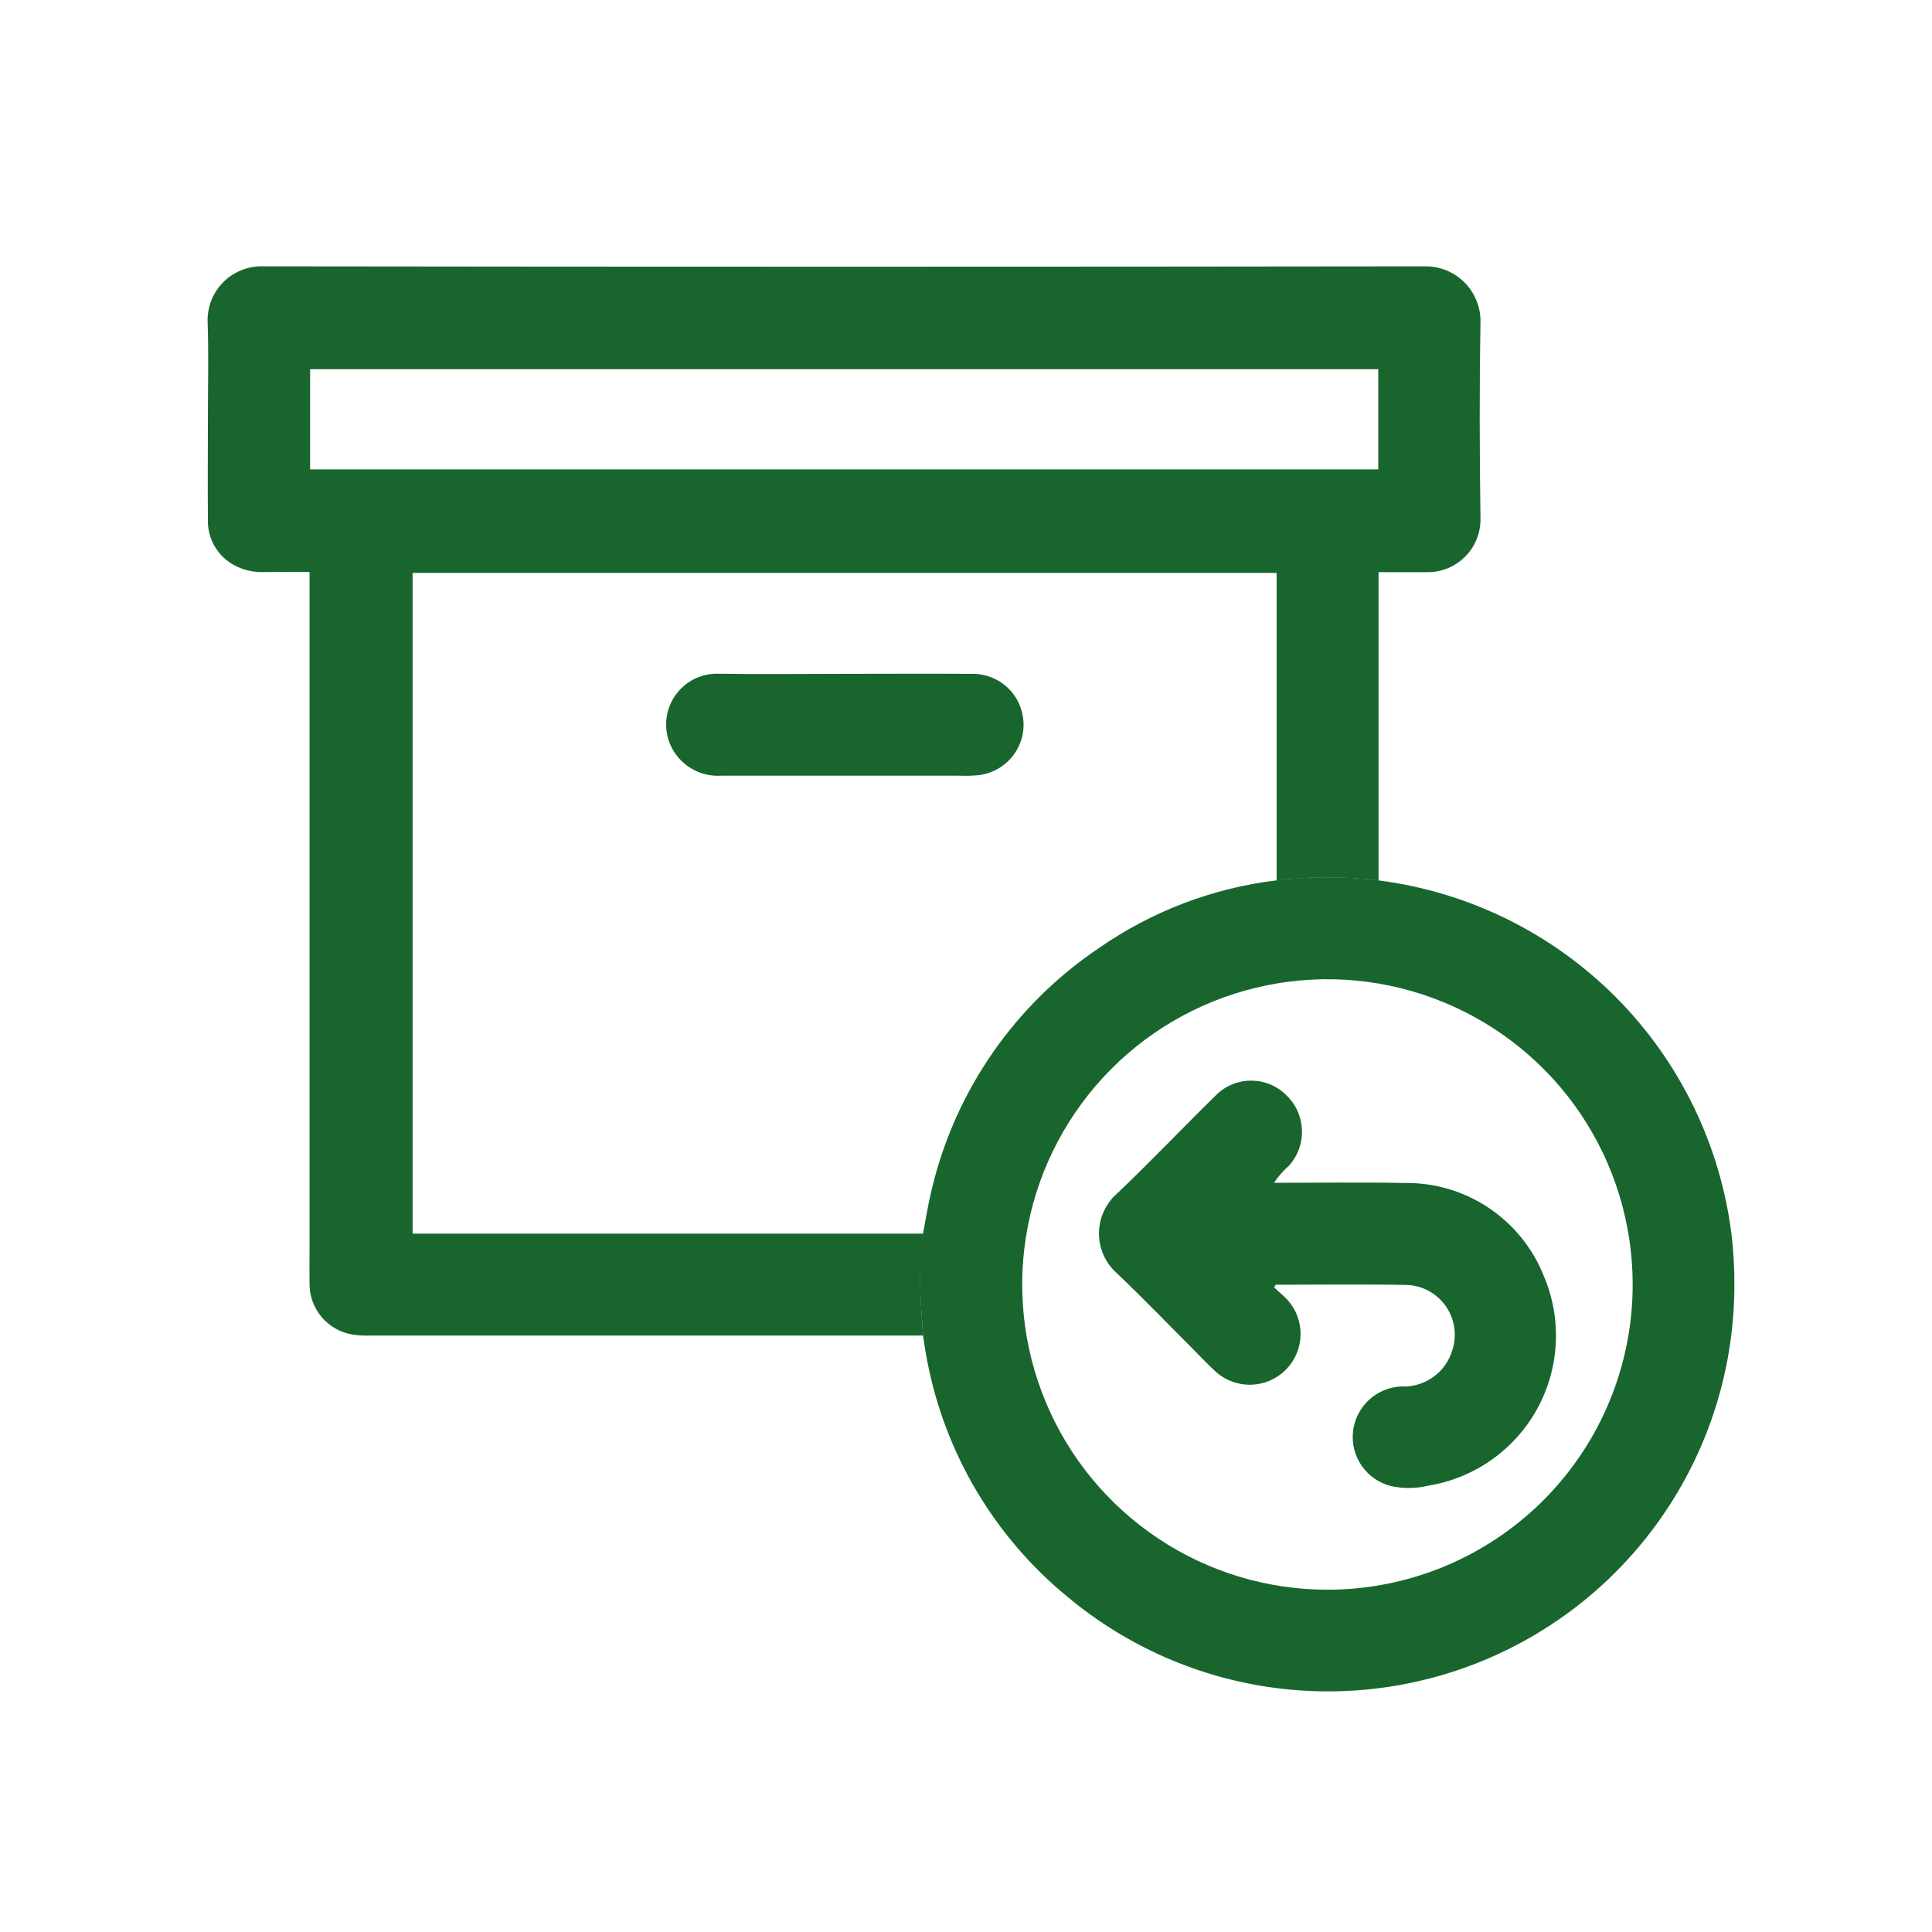
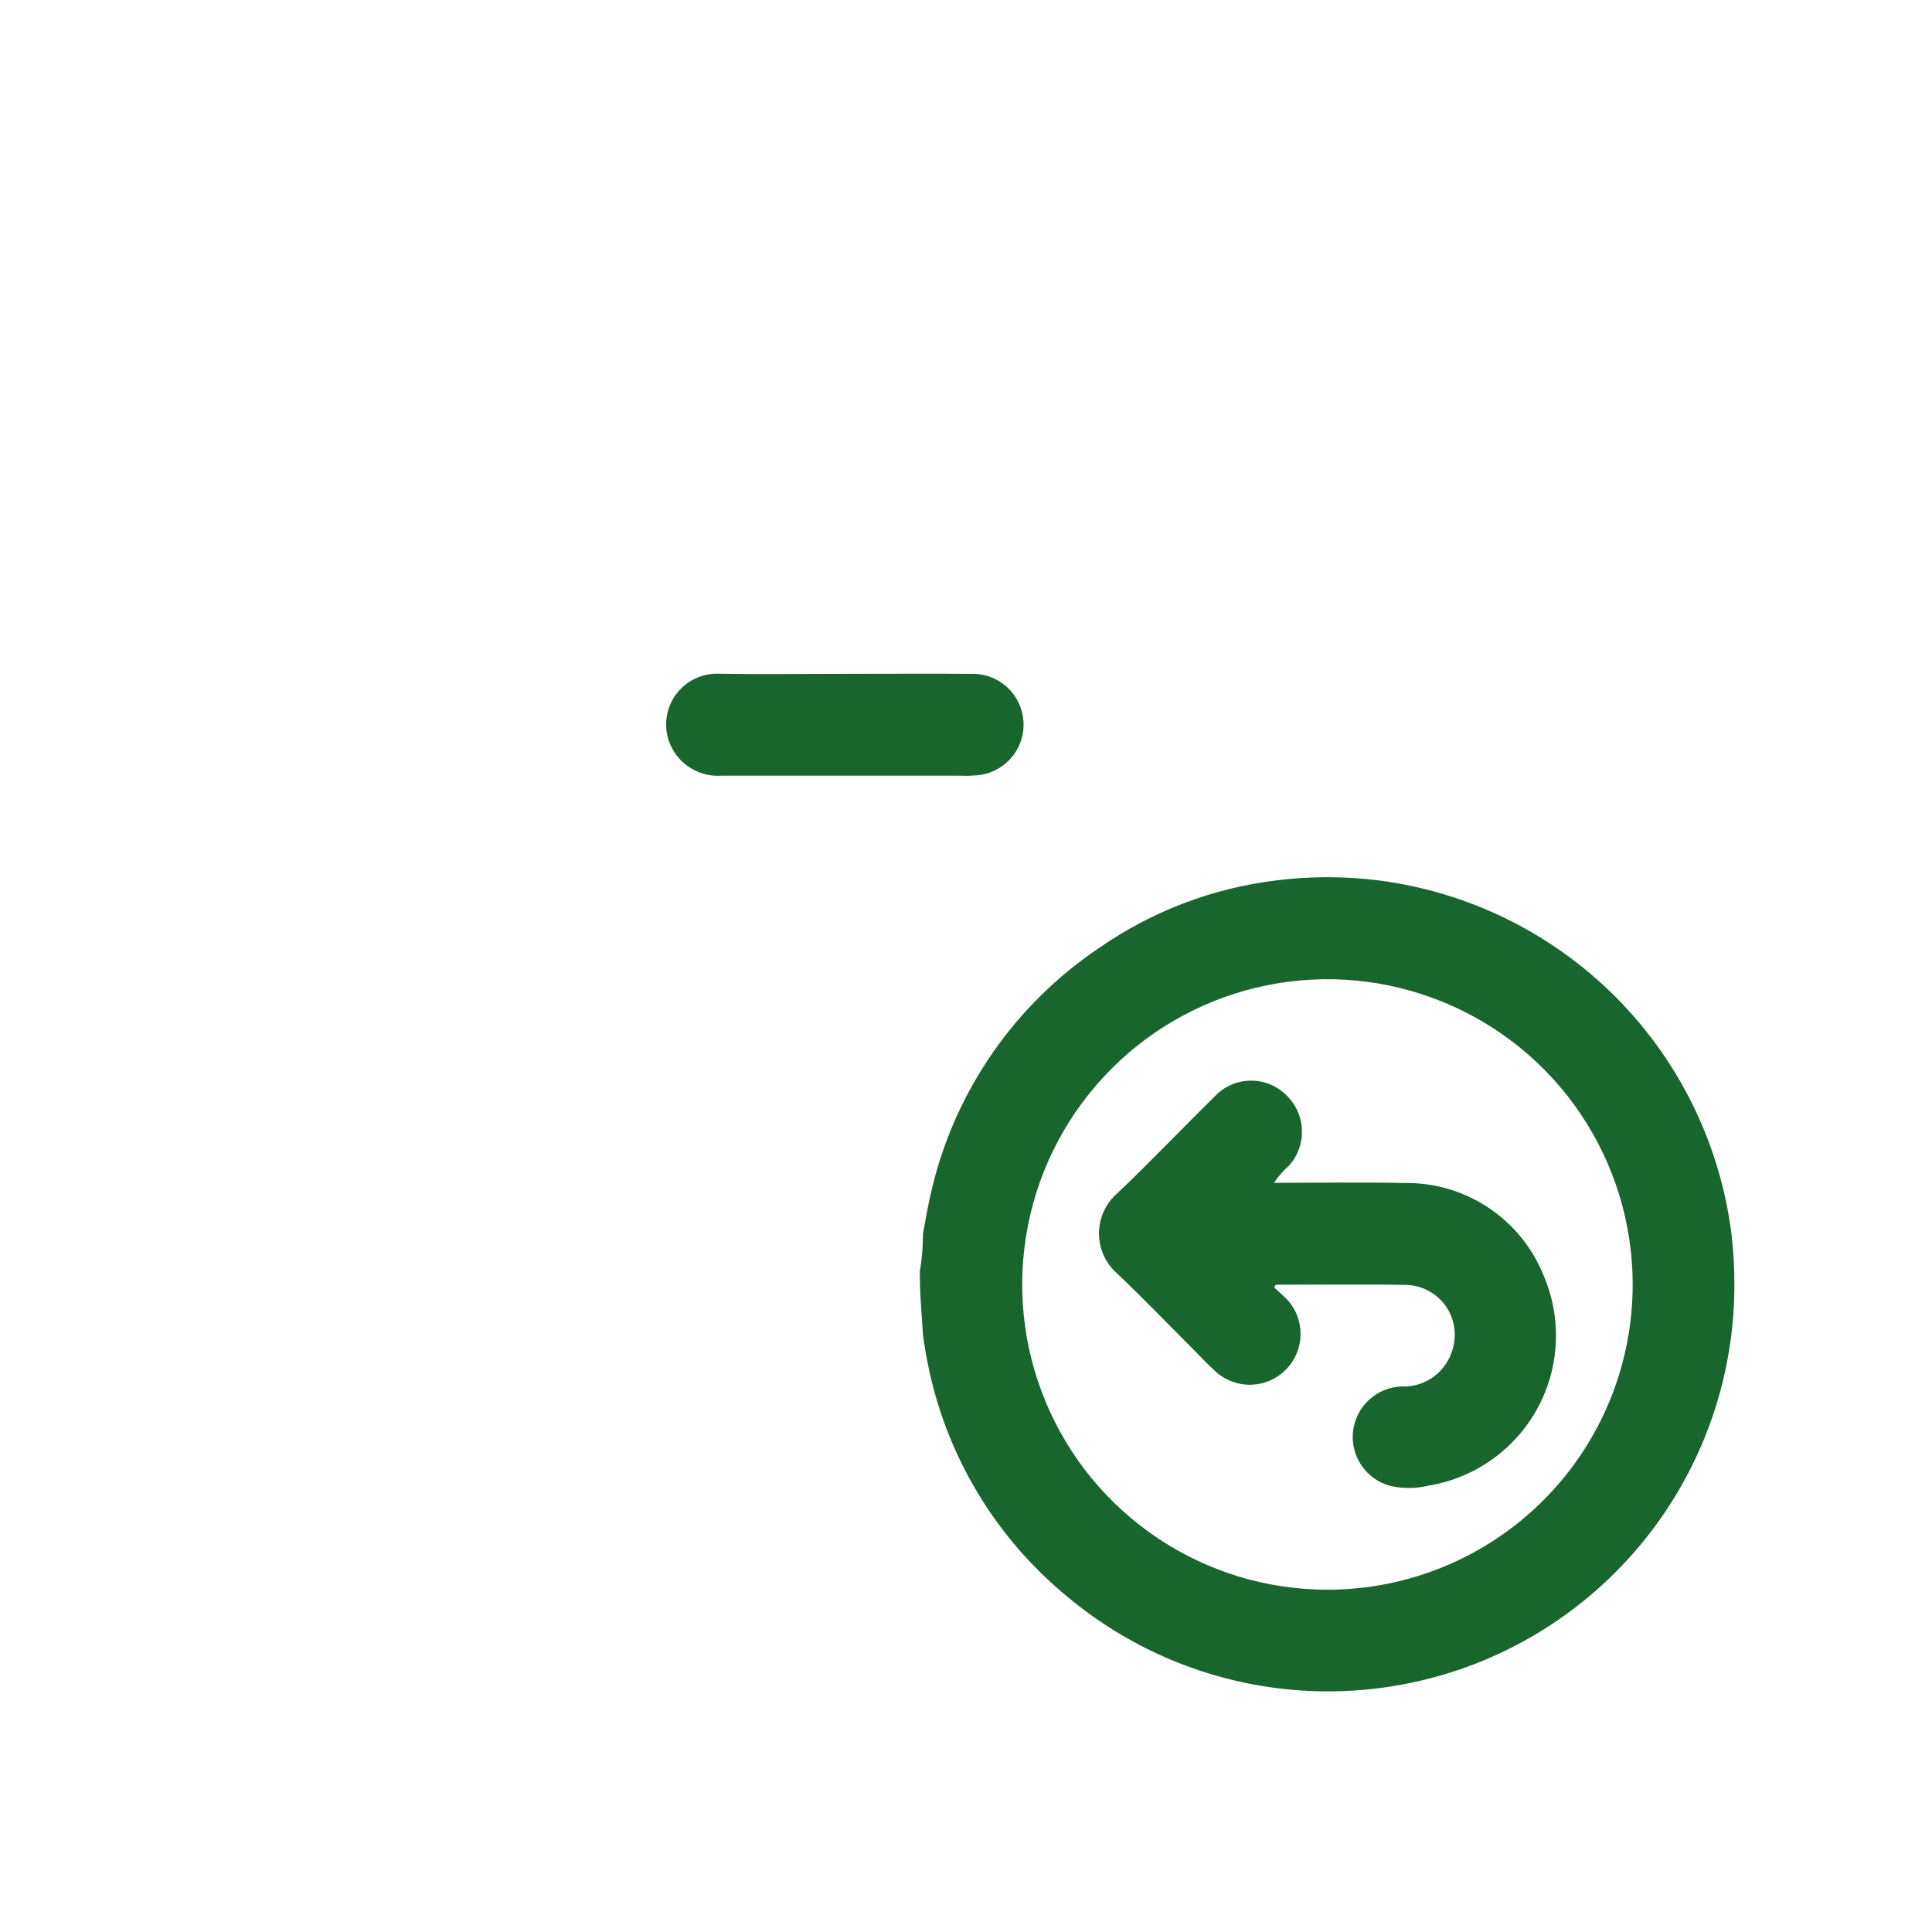
<svg xmlns="http://www.w3.org/2000/svg" width="41" height="41" viewBox="0 0 41 41" fill="none">
-   <path d="M19.589 28.342C15.686 28.342 11.783 28.342 7.88 28.342C7.745 28.348 7.61 28.341 7.477 28.321C7.219 28.278 6.986 28.143 6.819 27.942C6.652 27.741 6.564 27.486 6.569 27.225C6.565 26.977 6.569 26.73 6.569 26.482C6.569 21.836 6.569 17.19 6.569 12.543V12.139C6.241 12.139 5.93 12.135 5.62 12.139C5.44 12.149 5.259 12.119 5.092 12.051C4.886 11.971 4.709 11.829 4.587 11.644C4.465 11.46 4.404 11.241 4.412 11.02C4.405 10.301 4.412 9.582 4.412 8.863C4.412 8.188 4.43 7.512 4.406 6.838C4.4 6.682 4.427 6.526 4.483 6.38C4.54 6.234 4.626 6.102 4.736 5.99C4.846 5.879 4.978 5.792 5.123 5.734C5.269 5.675 5.424 5.647 5.581 5.652C13.803 5.663 22.025 5.663 30.248 5.652C30.401 5.651 30.552 5.68 30.694 5.738C30.835 5.795 30.964 5.88 31.073 5.988C31.181 6.095 31.268 6.223 31.327 6.364C31.387 6.505 31.418 6.656 31.418 6.809C31.395 8.204 31.398 9.599 31.418 10.994C31.422 11.145 31.395 11.296 31.339 11.437C31.283 11.578 31.199 11.706 31.092 11.813C30.985 11.92 30.857 12.005 30.717 12.062C30.576 12.118 30.425 12.146 30.274 12.143C29.949 12.143 29.623 12.143 29.255 12.143V18.686C28.537 18.596 27.81 18.596 27.092 18.686V12.158H8.756V26.18H19.596C19.596 26.446 19.574 26.712 19.53 26.975C19.517 27.434 19.561 27.887 19.589 28.342ZM6.581 9.961H29.249V7.835H6.581V9.961Z" fill="#18662D" />
  <path d="M27.087 18.683C27.806 18.593 28.532 18.593 29.251 18.683C31.157 18.926 32.929 19.797 34.287 21.158C35.644 22.52 36.509 24.294 36.746 26.202C36.788 26.559 36.808 26.918 36.806 27.277C36.805 28.916 36.337 30.52 35.456 31.903C34.576 33.285 33.32 34.388 31.835 35.082C30.351 35.776 28.699 36.033 27.074 35.822C25.448 35.611 23.917 34.941 22.659 33.891C21.107 32.62 20.051 30.844 19.676 28.873C19.639 28.698 19.616 28.52 19.588 28.342C19.56 27.888 19.516 27.434 19.521 26.977C19.565 26.714 19.587 26.448 19.587 26.182C19.647 25.864 19.698 25.543 19.776 25.229C20.275 23.137 21.545 21.309 23.333 20.111C24.449 19.337 25.738 18.846 27.087 18.683ZM34.648 27.24C34.644 25.959 34.261 24.708 33.547 23.645C32.832 22.582 31.819 21.755 30.634 21.268C29.45 20.781 28.147 20.655 26.892 20.908C25.636 21.161 24.484 21.78 23.58 22.688C22.677 23.595 22.062 24.75 21.815 26.007C21.567 27.264 21.698 28.565 22.19 29.748C22.682 30.93 23.514 31.94 24.58 32.65C25.646 33.36 26.898 33.738 28.179 33.736C29.031 33.735 29.874 33.566 30.66 33.239C31.446 32.912 32.16 32.433 32.761 31.83C33.362 31.226 33.838 30.51 34.162 29.723C34.485 28.935 34.651 28.091 34.648 27.24Z" fill="#18662D" />
  <path d="M17.917 14.3C18.816 14.3 19.715 14.294 20.614 14.3C20.9 14.292 21.177 14.399 21.385 14.595C21.593 14.792 21.713 15.064 21.721 15.35C21.729 15.636 21.622 15.913 21.425 16.121C21.228 16.328 20.957 16.449 20.671 16.457C20.551 16.469 20.424 16.461 20.3 16.461C18.637 16.461 16.974 16.461 15.31 16.461C15.085 16.477 14.859 16.422 14.665 16.305C14.472 16.189 14.319 16.015 14.227 15.808C14.156 15.646 14.126 15.469 14.139 15.293C14.153 15.117 14.21 14.947 14.304 14.797C14.399 14.648 14.529 14.525 14.682 14.437C14.836 14.35 15.009 14.302 15.186 14.297C16.096 14.312 17.007 14.3 17.917 14.3Z" fill="#18662D" />
  <path d="M27.038 27.321C27.135 27.412 27.24 27.497 27.331 27.595C27.512 27.8 27.608 28.067 27.6 28.341C27.591 28.616 27.479 28.876 27.285 29.07C27.091 29.264 26.831 29.377 26.556 29.386C26.282 29.395 26.015 29.299 25.809 29.118C25.651 28.975 25.505 28.818 25.354 28.667C24.805 28.118 24.267 27.558 23.705 27.023C23.584 26.917 23.488 26.787 23.422 26.641C23.356 26.495 23.322 26.337 23.322 26.176C23.322 26.016 23.356 25.858 23.422 25.712C23.488 25.566 23.584 25.435 23.705 25.329C24.414 24.656 25.088 23.945 25.786 23.26C25.884 23.158 26.001 23.076 26.13 23.02C26.259 22.964 26.399 22.934 26.54 22.933C26.681 22.931 26.821 22.958 26.951 23.011C27.082 23.065 27.201 23.144 27.3 23.244C27.501 23.437 27.619 23.7 27.629 23.979C27.64 24.257 27.541 24.529 27.355 24.736C27.233 24.843 27.126 24.966 27.036 25.101C27.966 25.101 28.878 25.086 29.788 25.105C30.423 25.092 31.047 25.272 31.577 25.622C32.107 25.972 32.519 26.475 32.756 27.064C32.95 27.514 33.039 28.002 33.017 28.491C32.995 28.98 32.861 29.458 32.627 29.888C32.393 30.317 32.063 30.688 31.664 30.972C31.265 31.256 30.807 31.445 30.324 31.526C30.062 31.59 29.788 31.594 29.524 31.538C29.273 31.477 29.053 31.326 28.904 31.115C28.754 30.904 28.686 30.646 28.712 30.389C28.738 30.131 28.856 29.892 29.044 29.715C29.232 29.537 29.478 29.434 29.736 29.423C29.98 29.435 30.22 29.363 30.418 29.221C30.616 29.078 30.759 28.873 30.825 28.638C30.873 28.484 30.885 28.322 30.86 28.163C30.836 28.005 30.775 27.853 30.684 27.721C30.592 27.59 30.472 27.48 30.331 27.402C30.191 27.323 30.035 27.278 29.874 27.269C28.942 27.251 28.008 27.264 27.075 27.264L27.038 27.321Z" fill="#18662D" />
</svg>